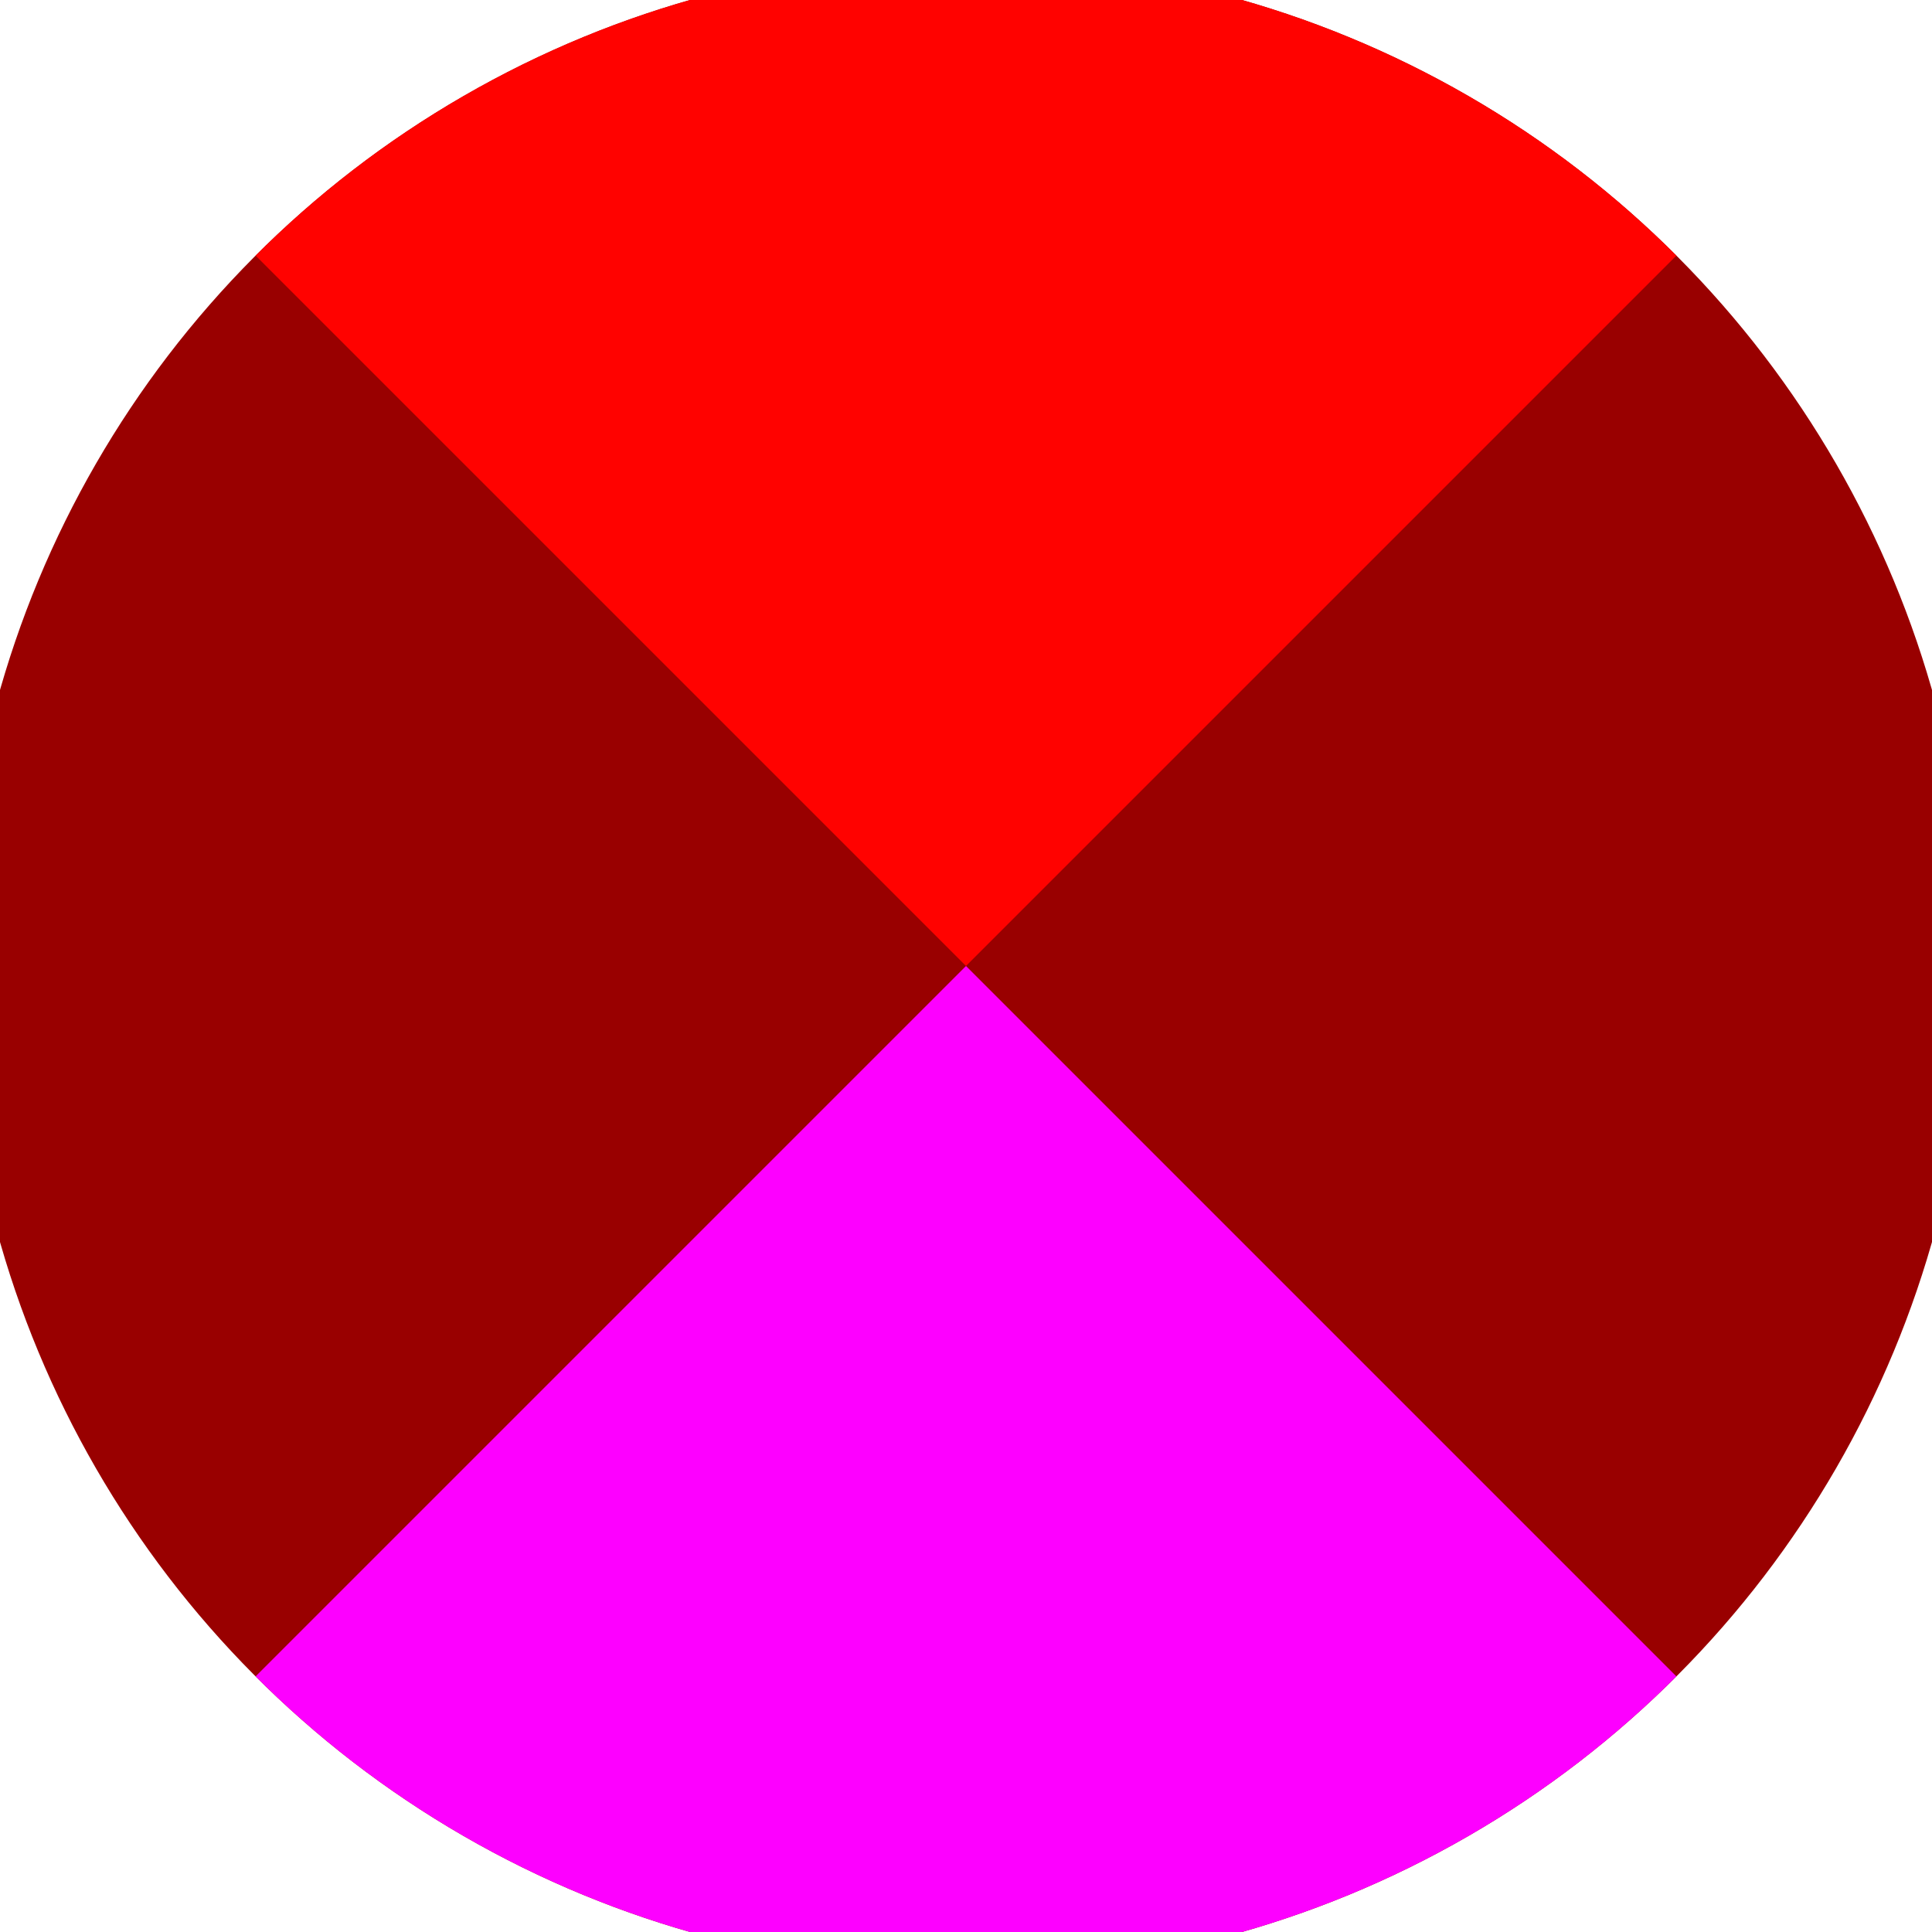
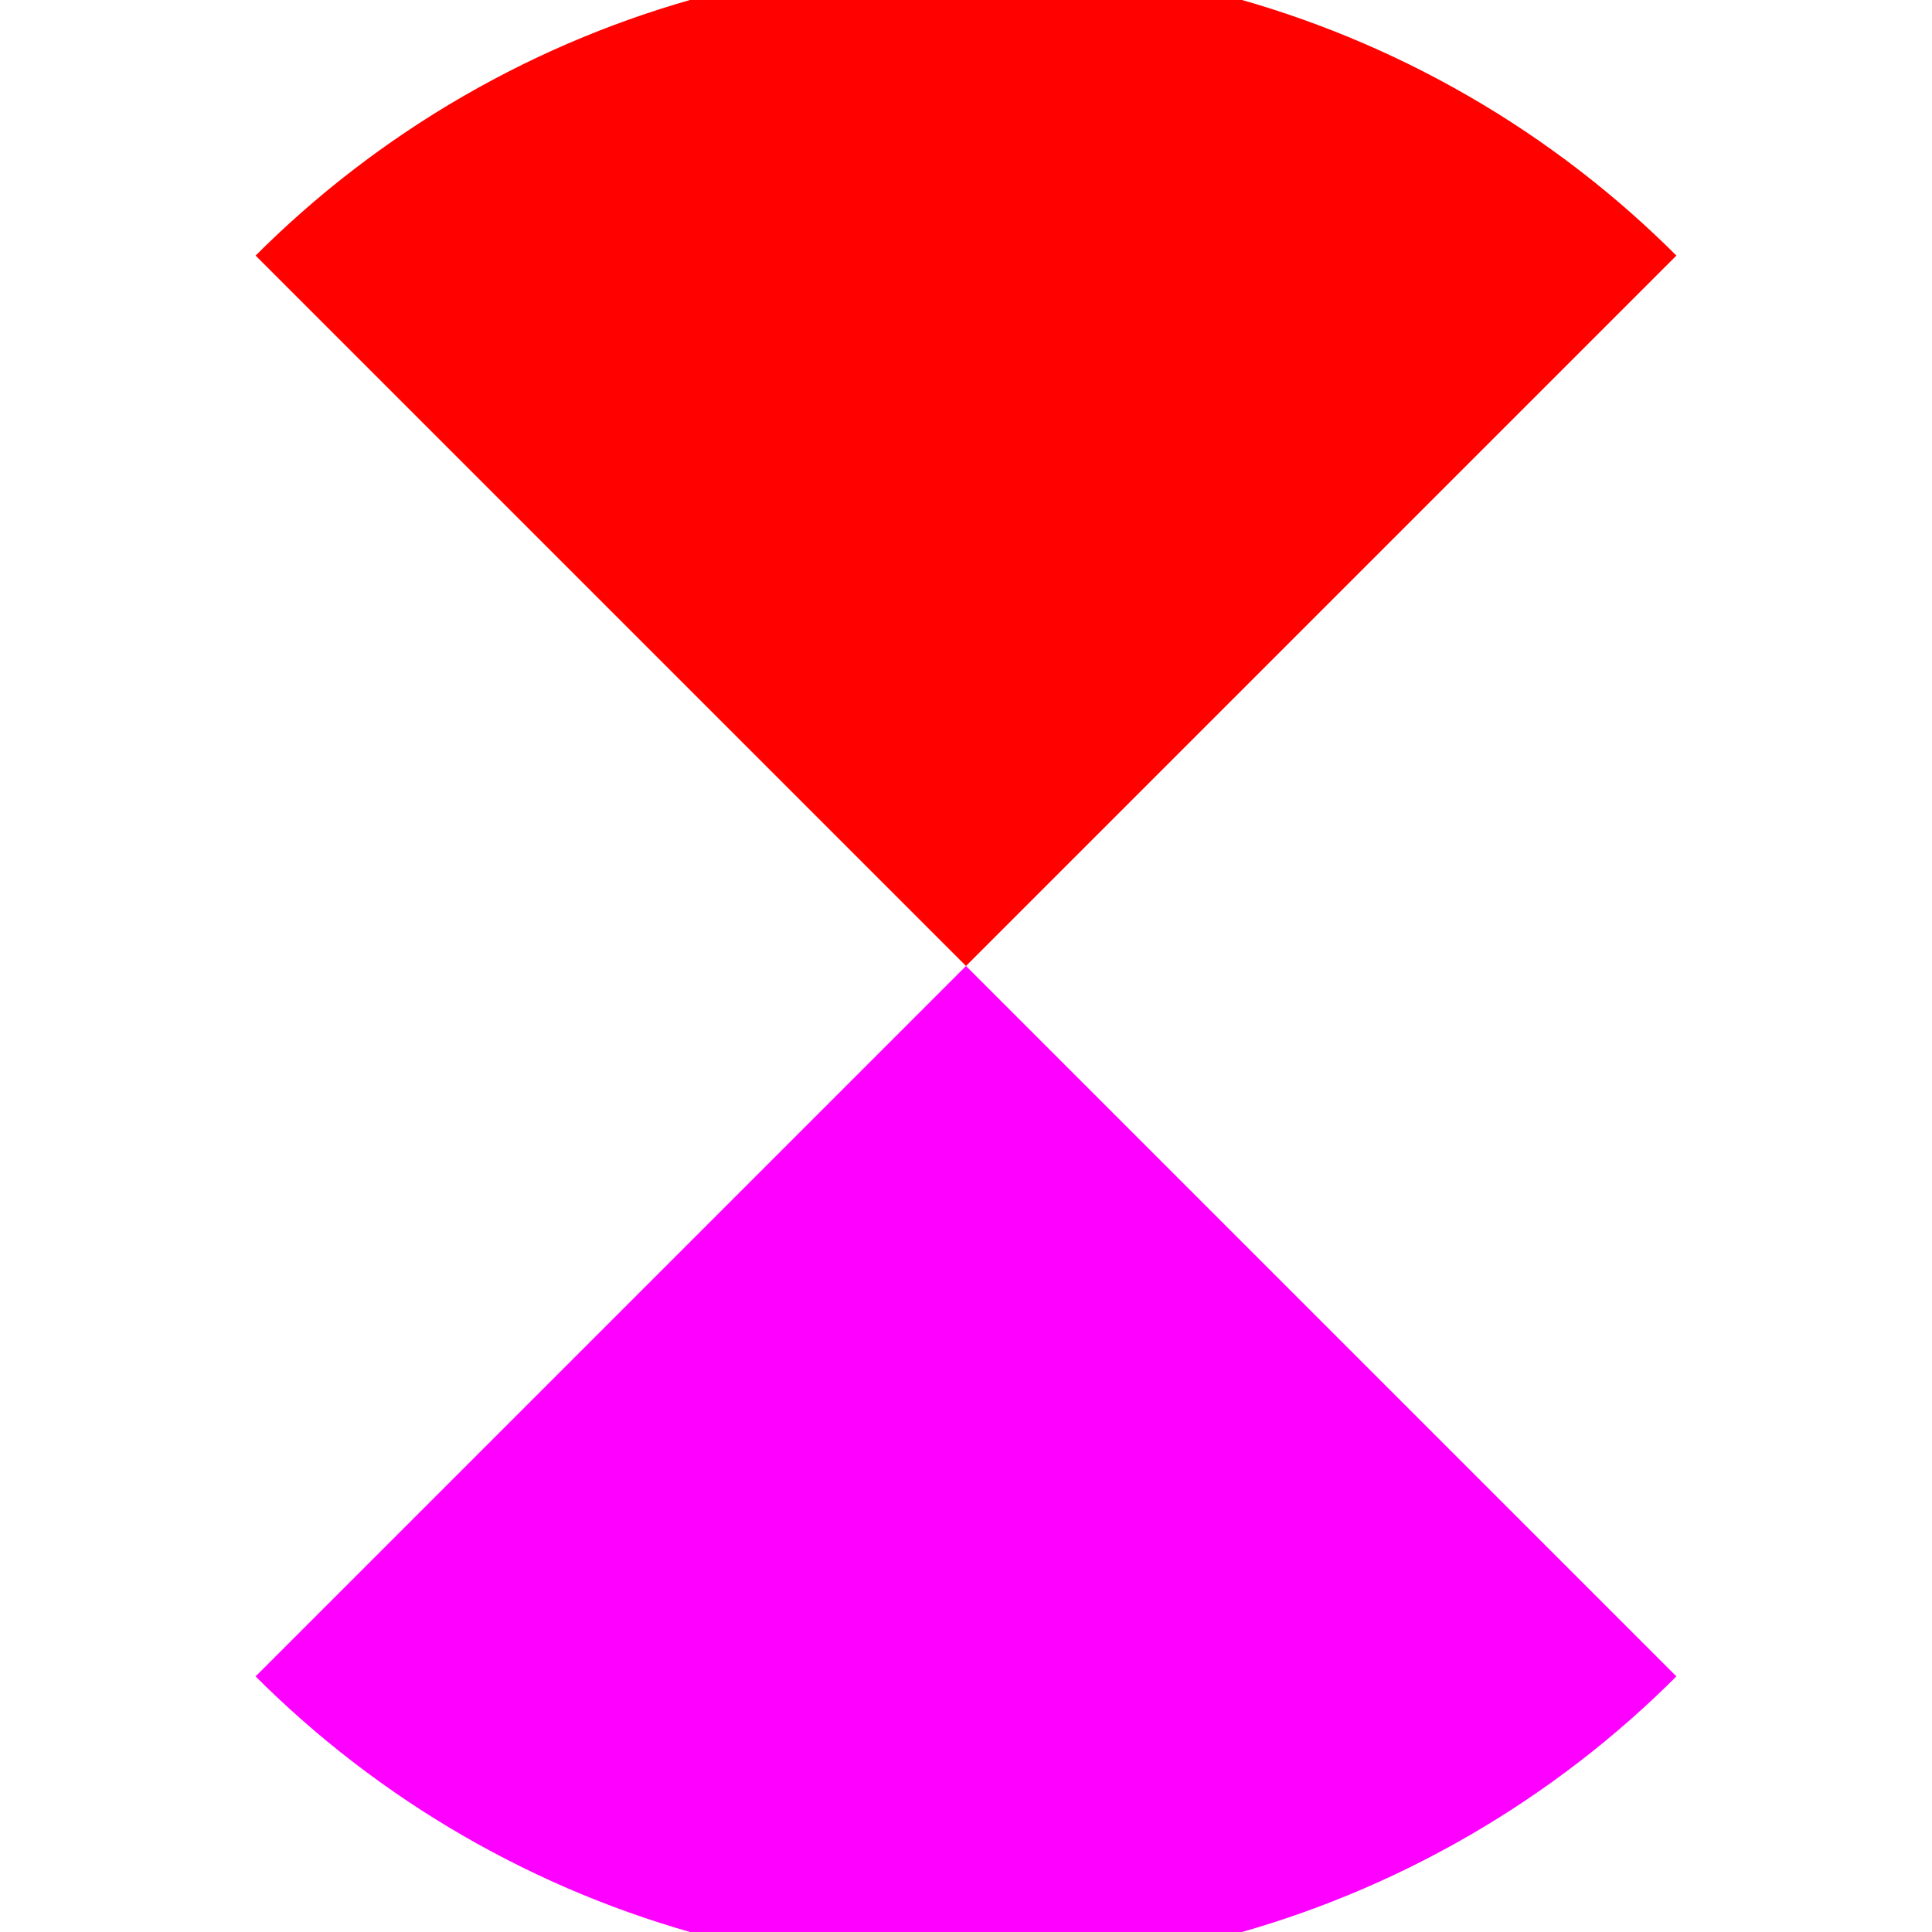
<svg xmlns="http://www.w3.org/2000/svg" width="128" height="128" viewBox="0 0 100 100" shape-rendering="geometricPrecision">
  <defs>
    <clipPath id="clip">
      <circle cx="50" cy="50" r="52" />
    </clipPath>
  </defs>
  <g transform="rotate(0 50 50)">
-     <rect x="0" y="0" width="100" height="100" fill="#990000" clip-path="url(#clip)" />
    <path d="M 0 0 L 50 50 L 100 0 V -1 H -1 Z" fill="#ff0200" clip-path="url(#clip)" />
    <path d="M 0 100 L 50 50 L 100 100 V 101 H -1 Z" fill="#fd00ff" clip-path="url(#clip)" />
  </g>
</svg>